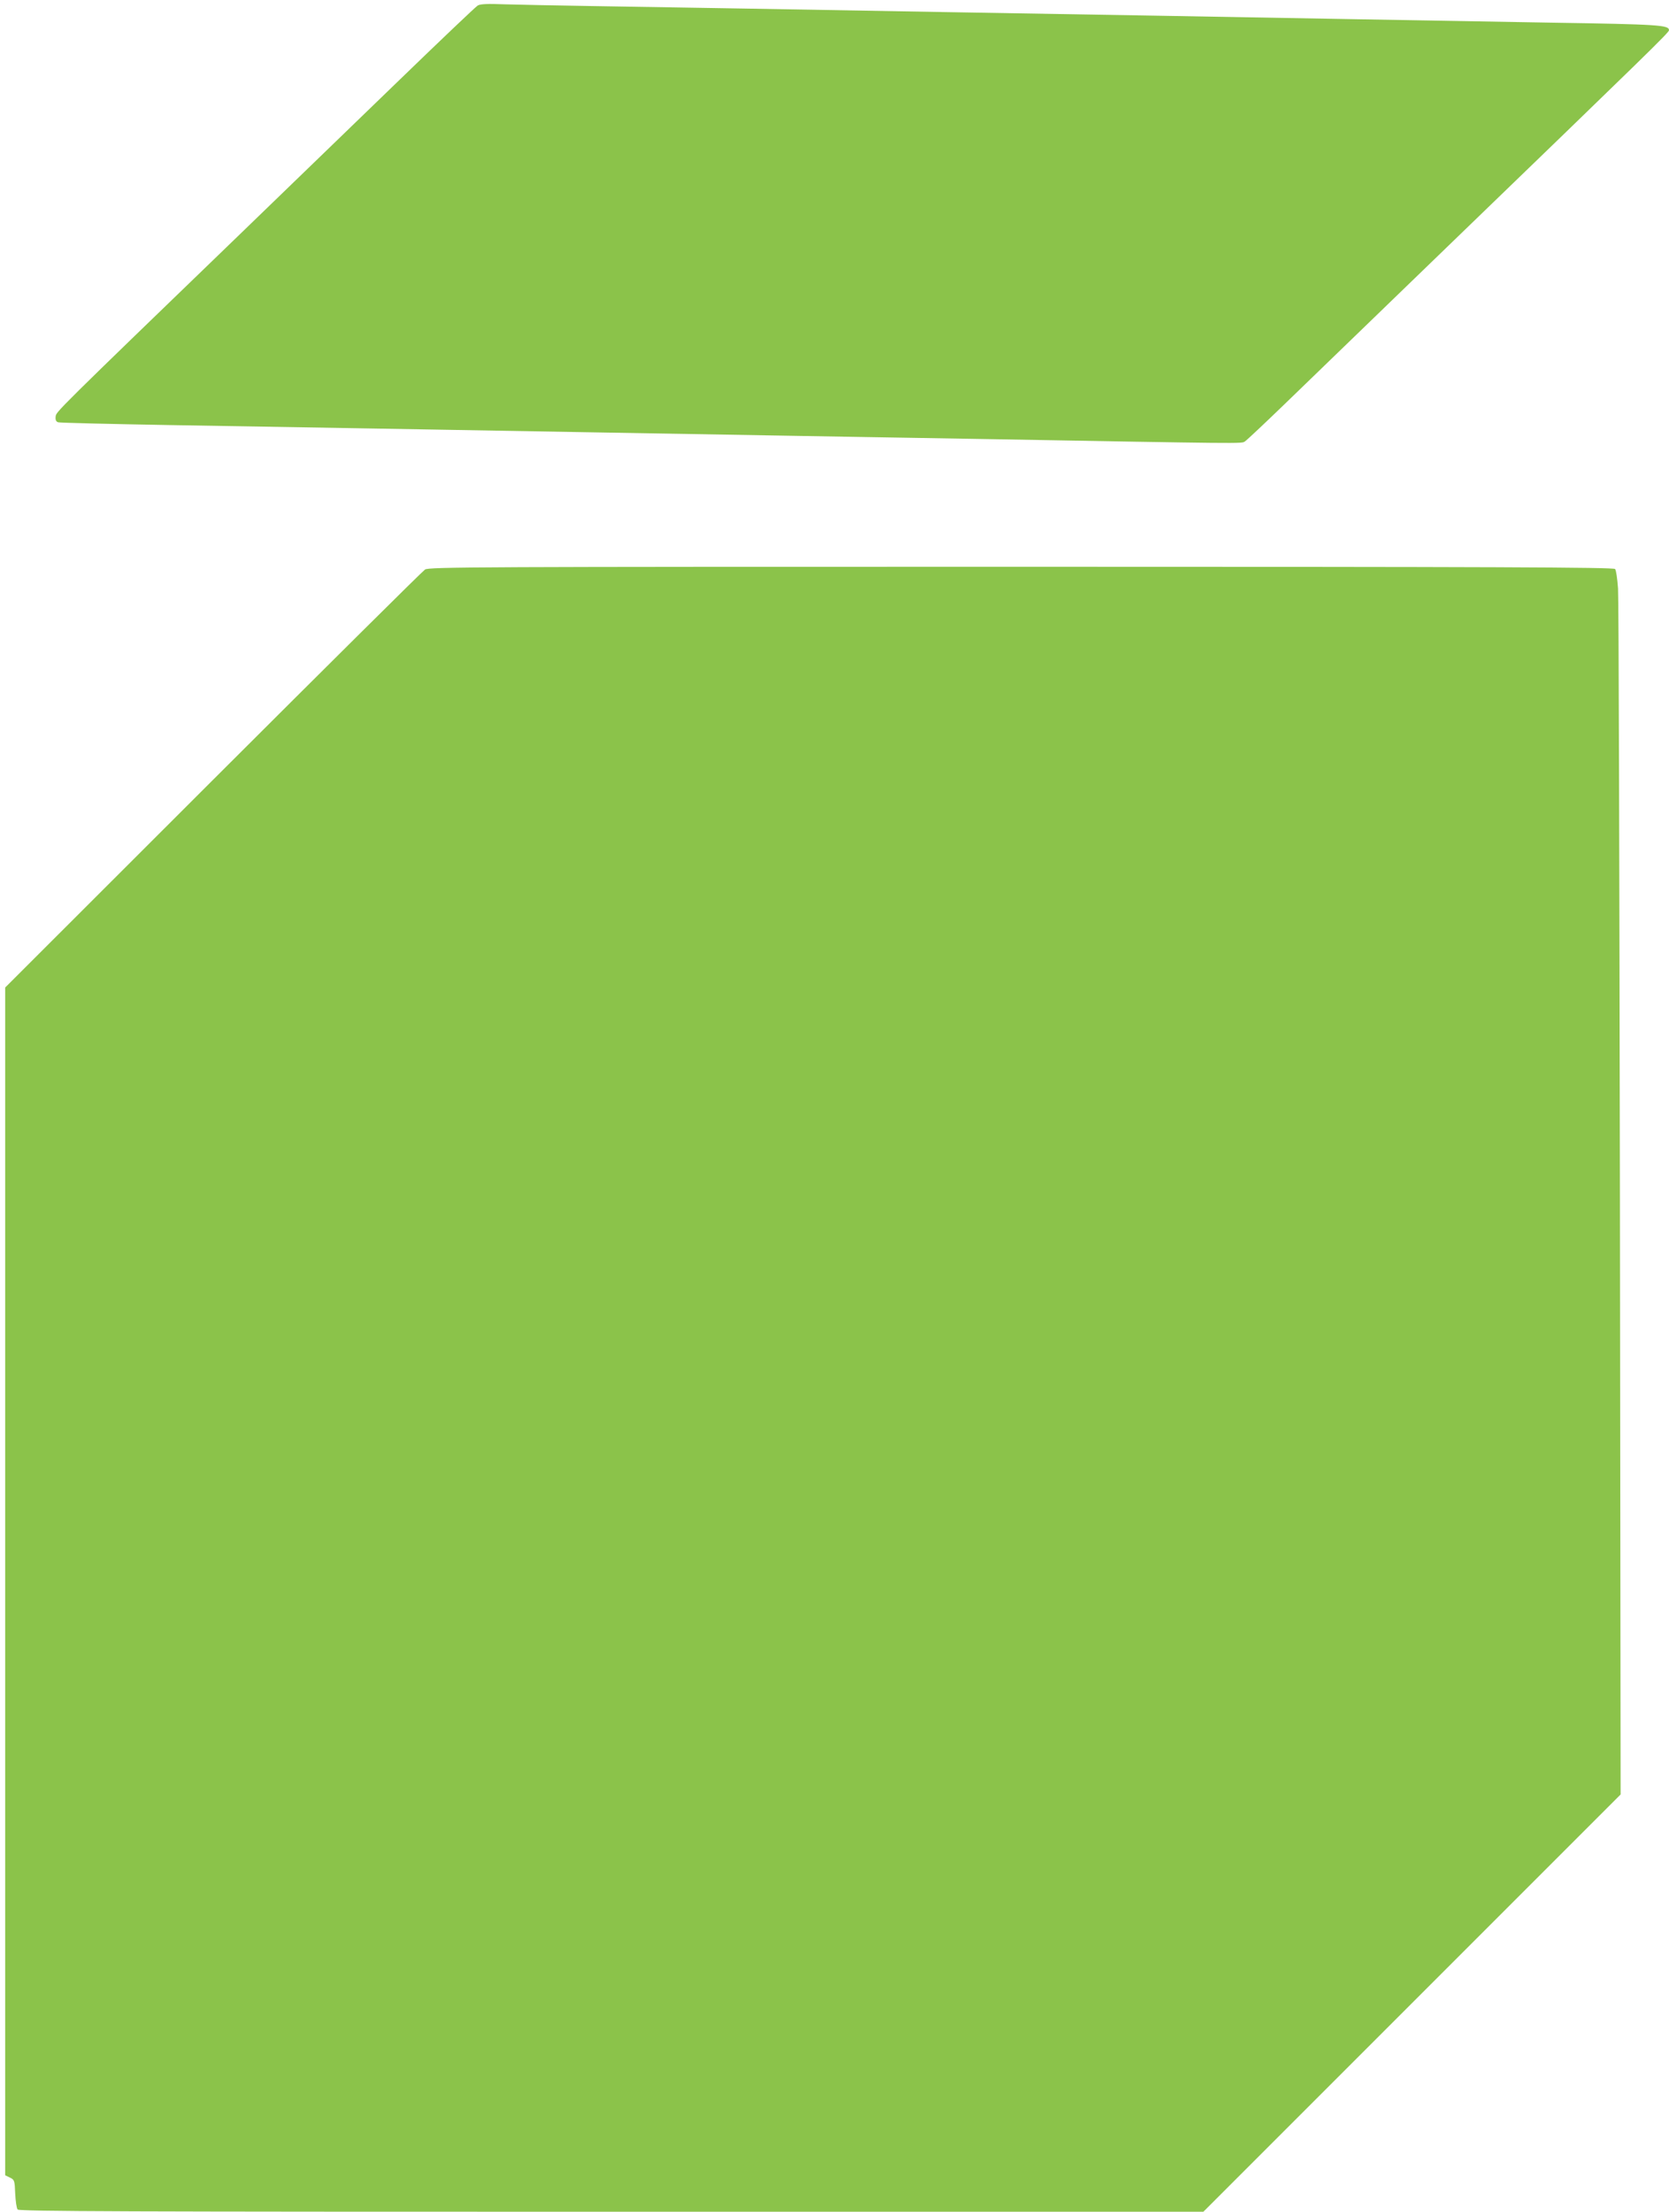
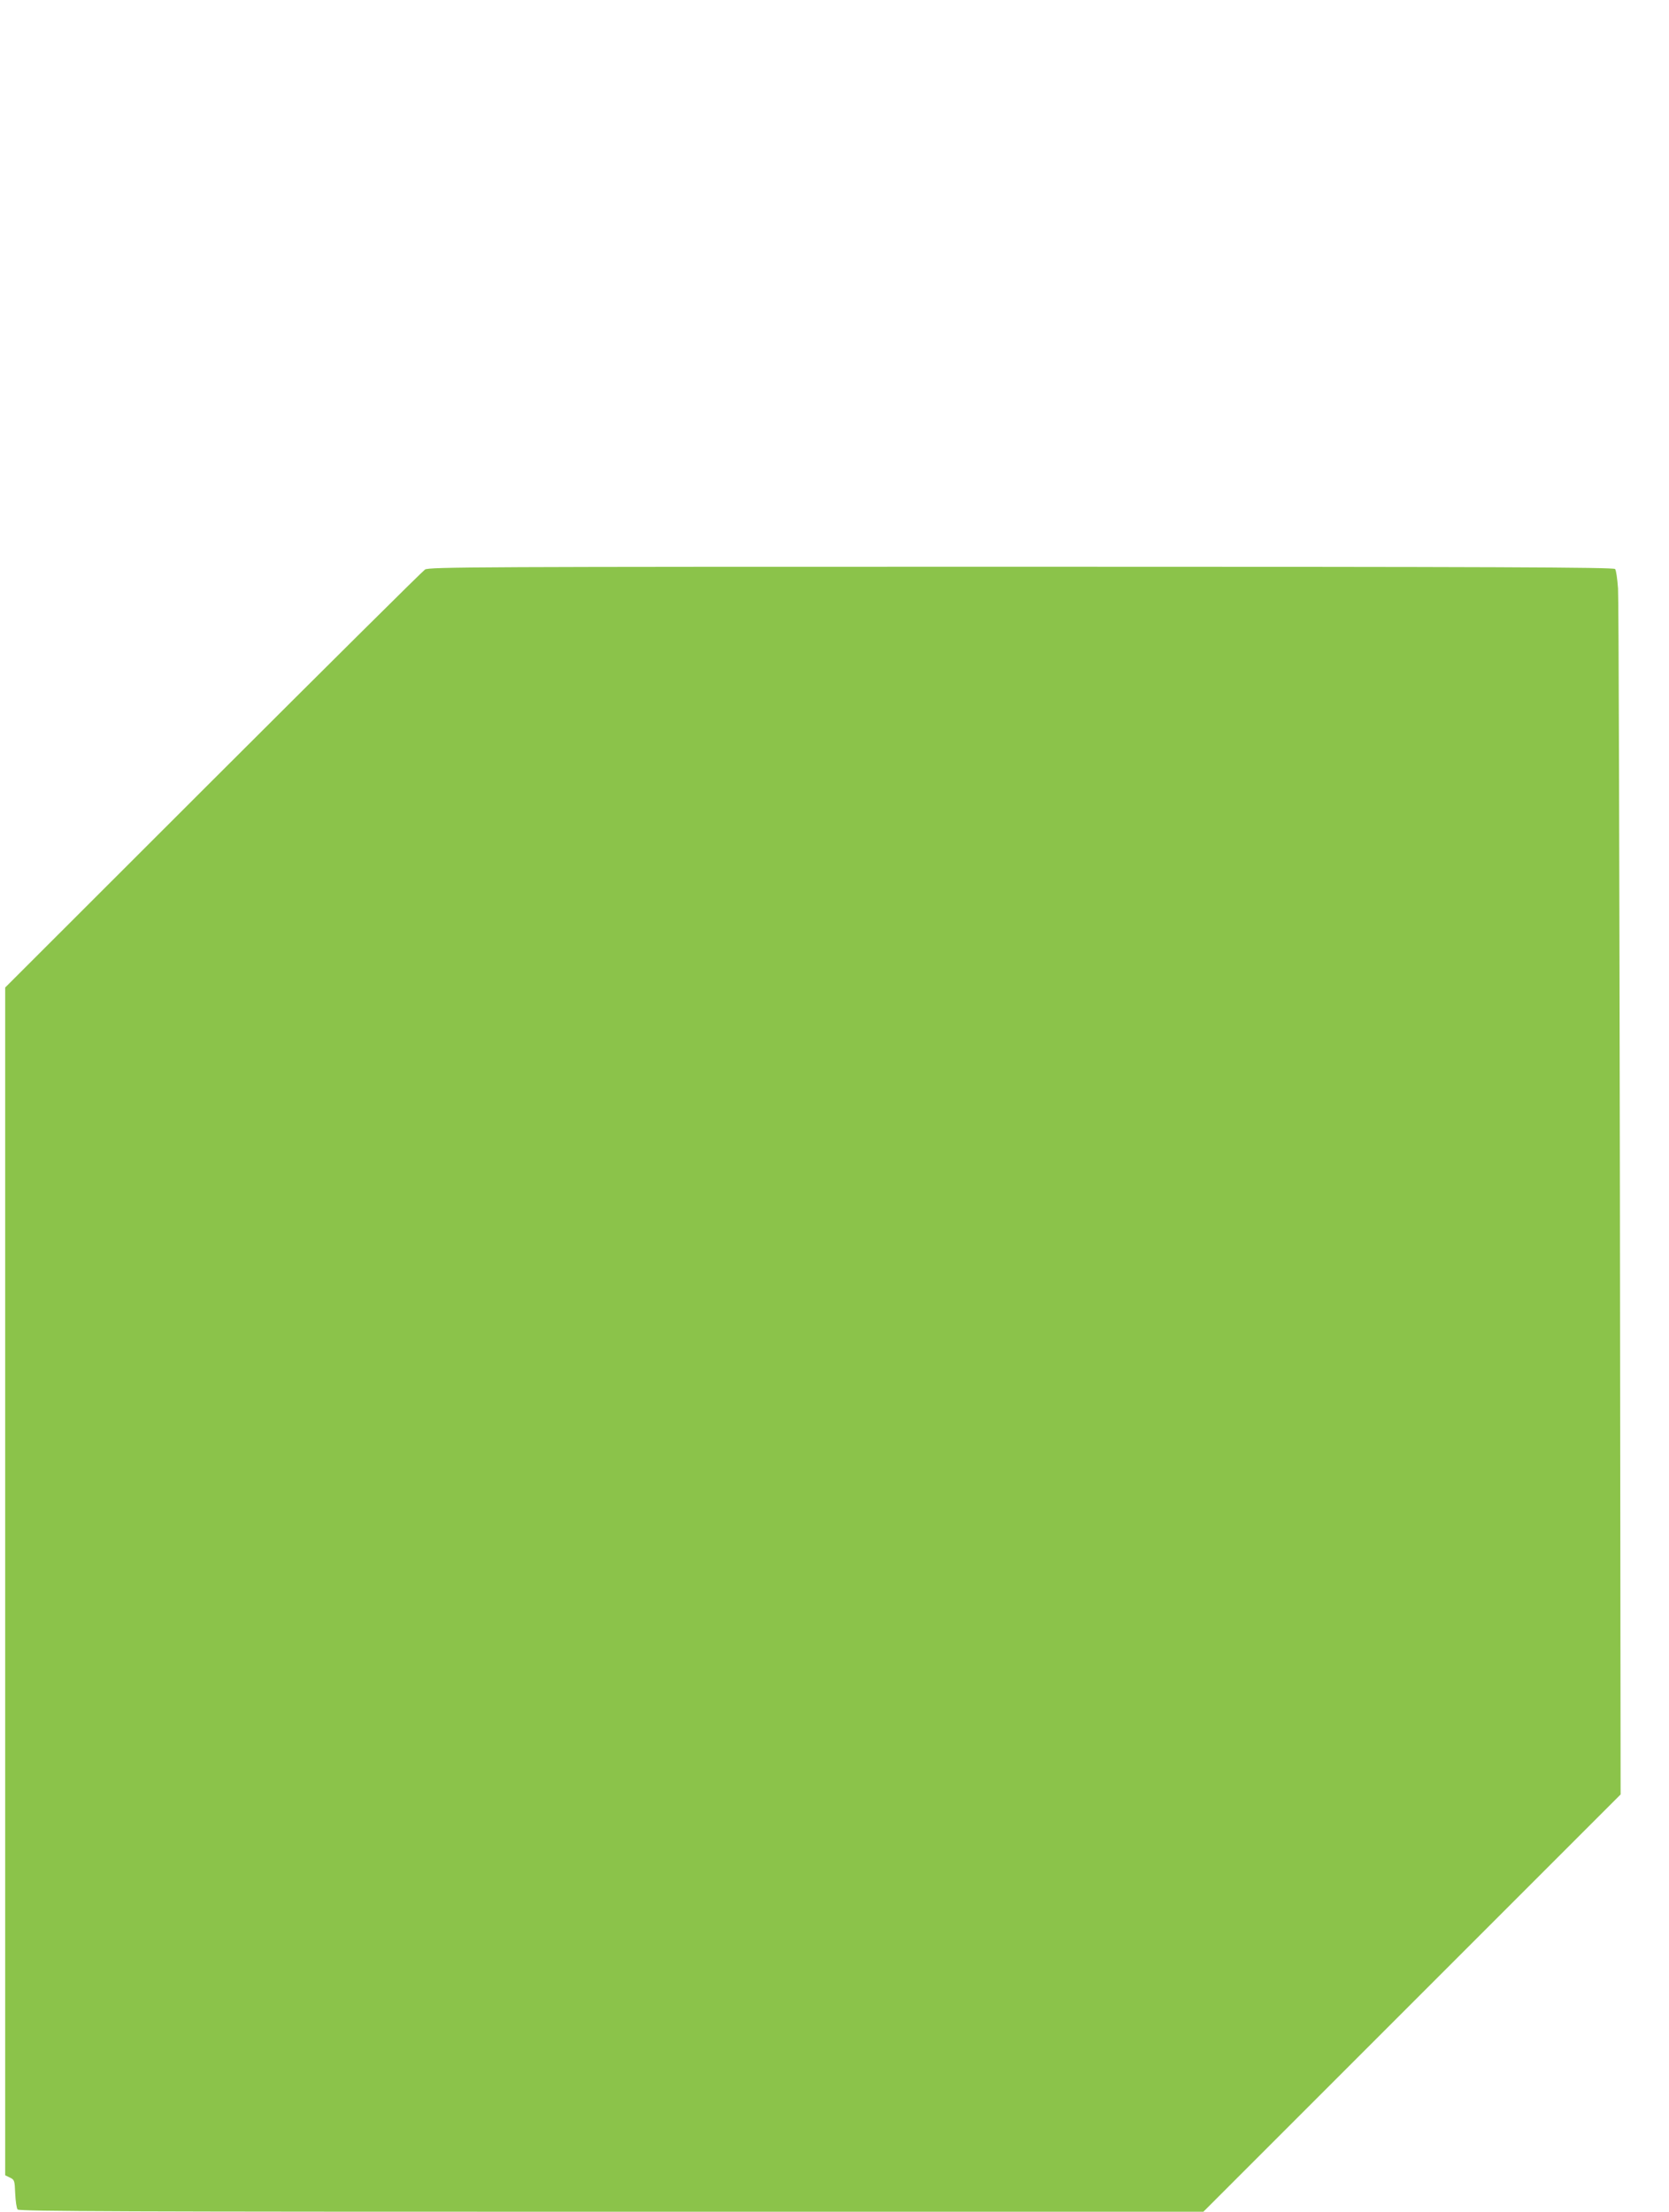
<svg xmlns="http://www.w3.org/2000/svg" version="1.0" width="966pt" height="1280pt" viewBox="0 0 966 1280" preserveAspectRatio="xMidYMid meet">
  <g transform="translate(0,1280) scale(0.1,-0.1)" fill="#8bc34a" stroke="none">
-     <path d="M2765 12768 c-11 -6 -223 -208 -470 -447 -248 -240 -644 -623 -880 -851 -1105 -1067 -1090 -1053 -1093 -1081 -2 -19 2 -29 15 -33 10 -3 299 -10 643 -16 344 -6 877 -15 1185 -20 774 -14 1625 -28 2300 -40 314 -5 845 -15 1180 -20 1583 -28 1539 -28 1560 -15 11 7 115 105 230 216 116 112 539 521 940 909 1171 1131 1285 1242 1285 1255 0 30 -54 34 -690 44 -355 6 -892 16 -1195 21 -647 12 -1476 26 -2305 40 -327 6 -838 15 -1135 20 -297 5 -706 12 -910 15 -203 3 -431 8 -505 10 -96 4 -141 2 -155 -7z" />
    <path d="M2460 9504 c-14 -9 -566 -557 -1228 -1218 l-1202 -1201 0 -3437 0 -3437 27 -13 c27 -13 28 -17 31 -93 2 -43 8 -85 14 -92 8 -11 641 -13 3437 -13 l3426 0 1208 1208 1207 1207 -4 3440 c-3 1892 -7 3485 -11 3540 -4 55 -11 105 -17 112 -8 10 -689 13 -3437 13 -3154 0 -3429 -1 -3451 -16z" />
  </g>
</svg>